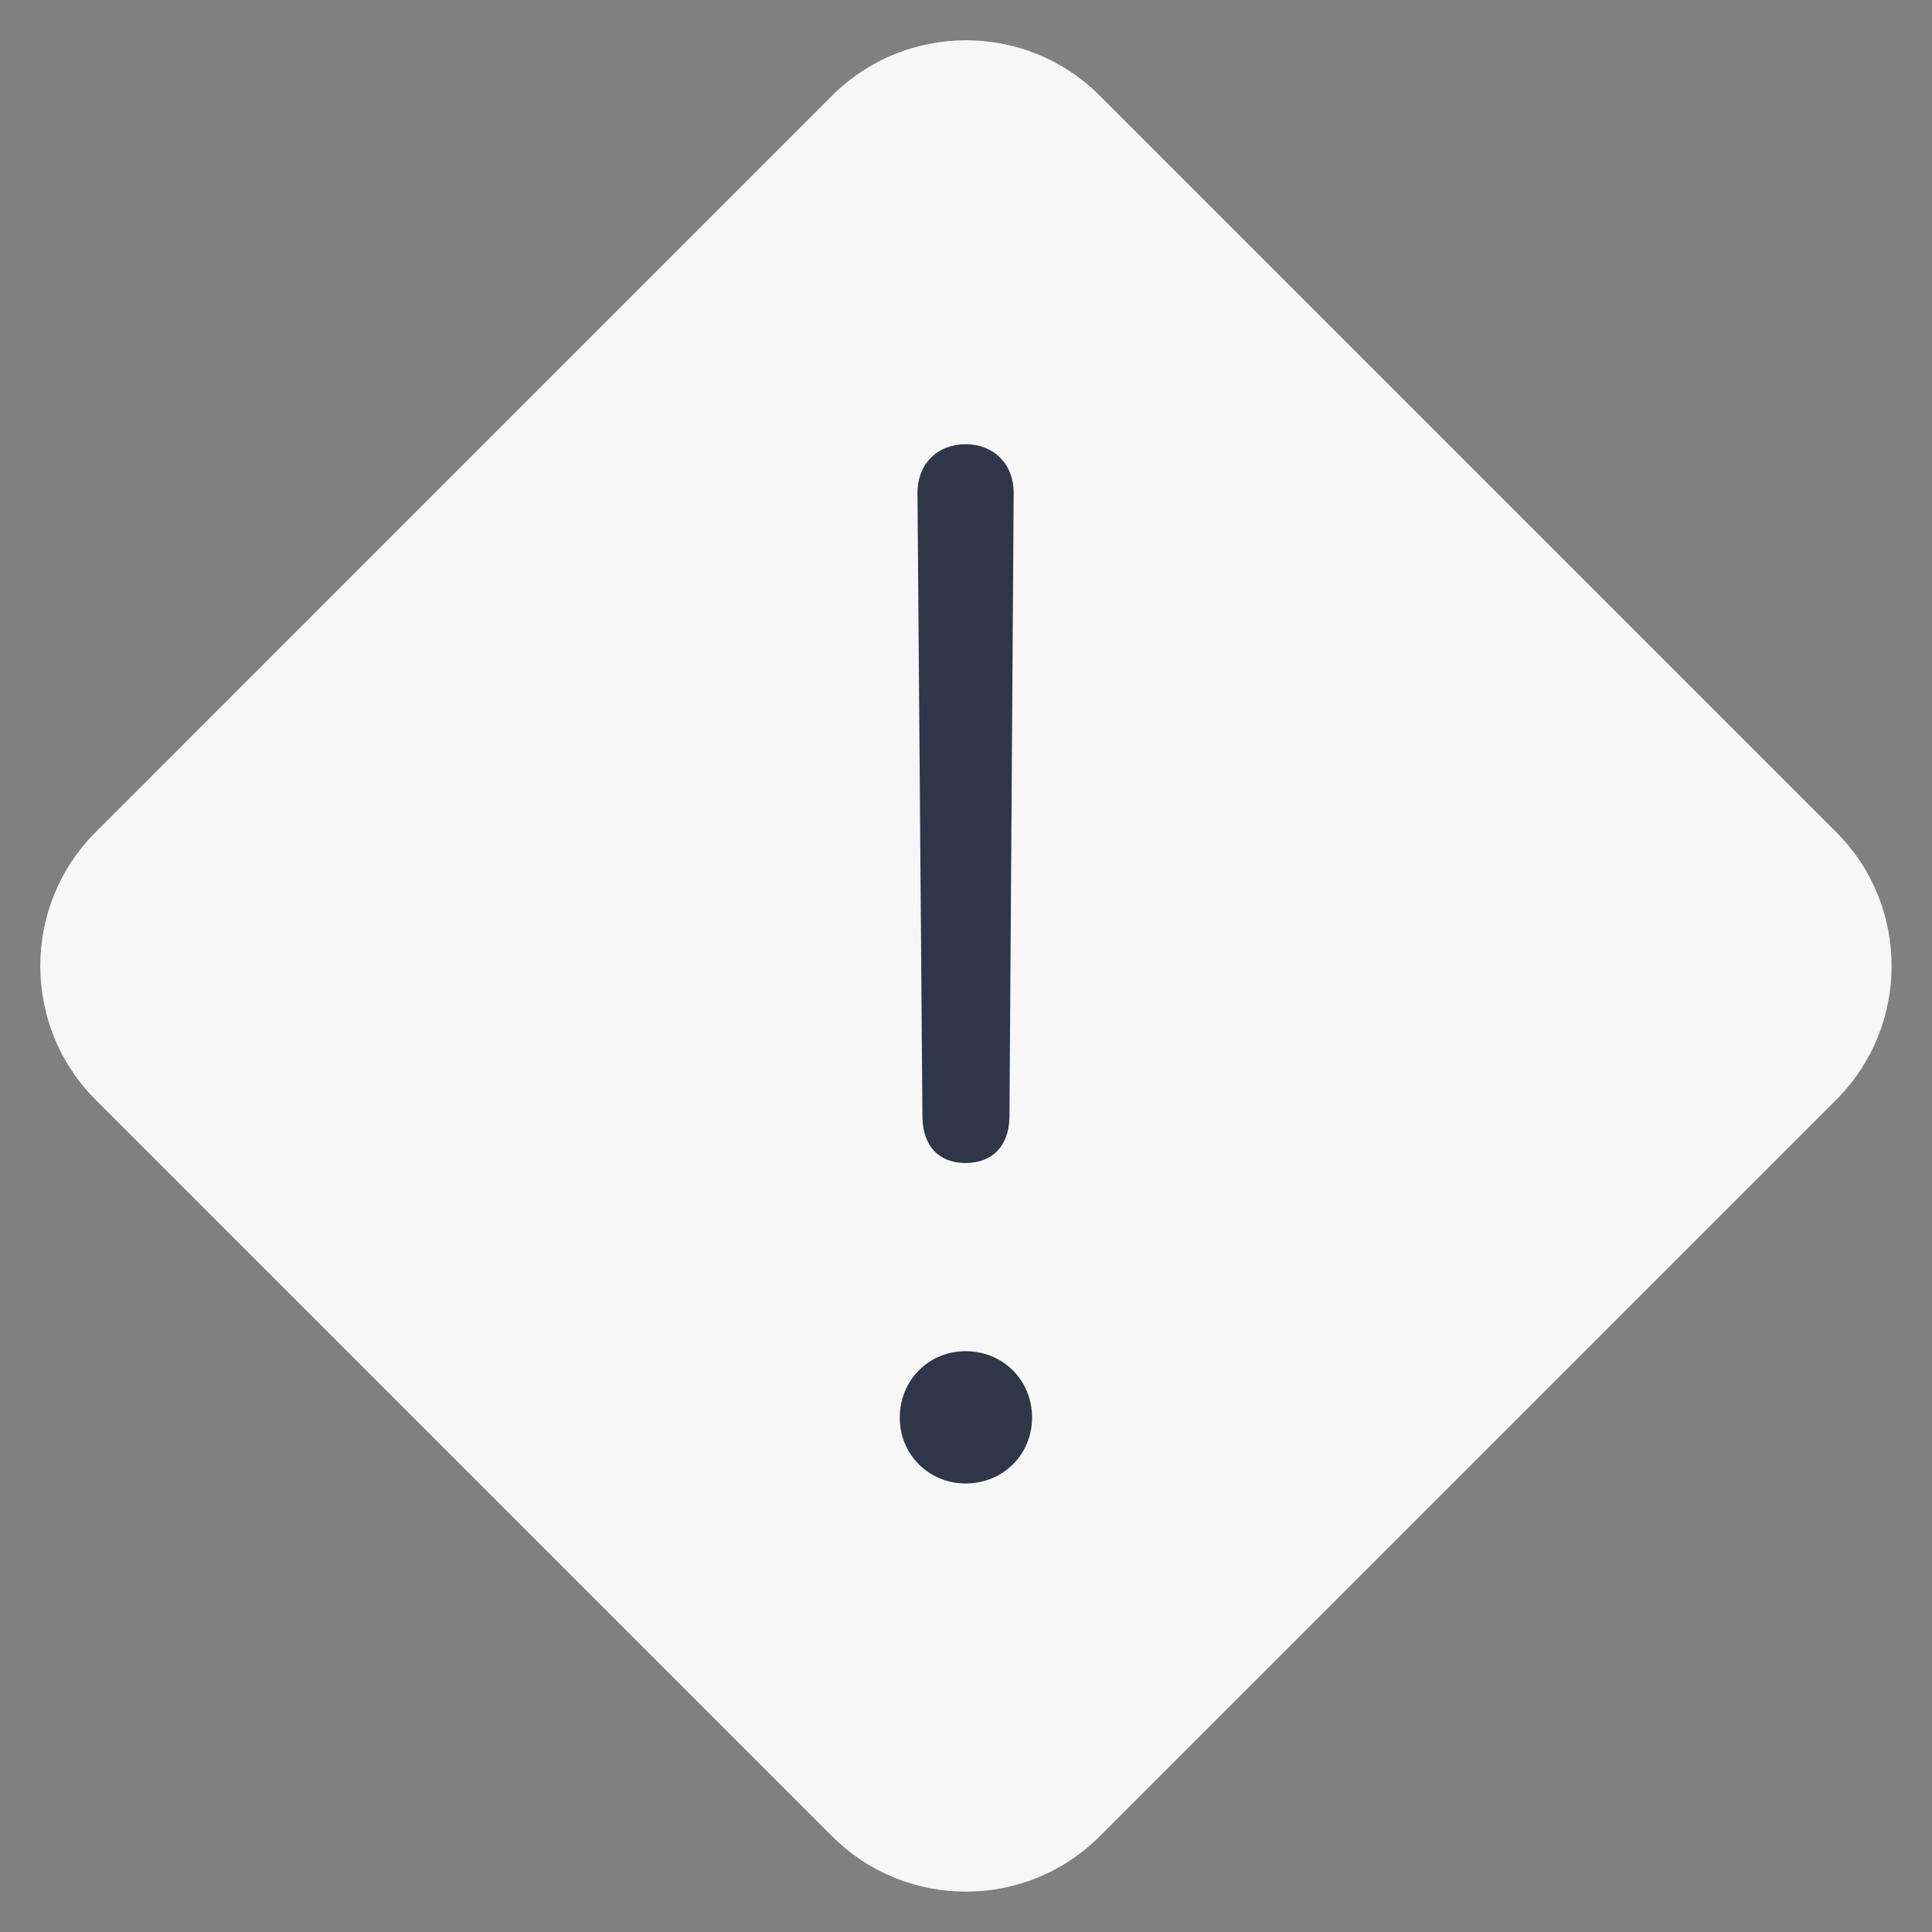
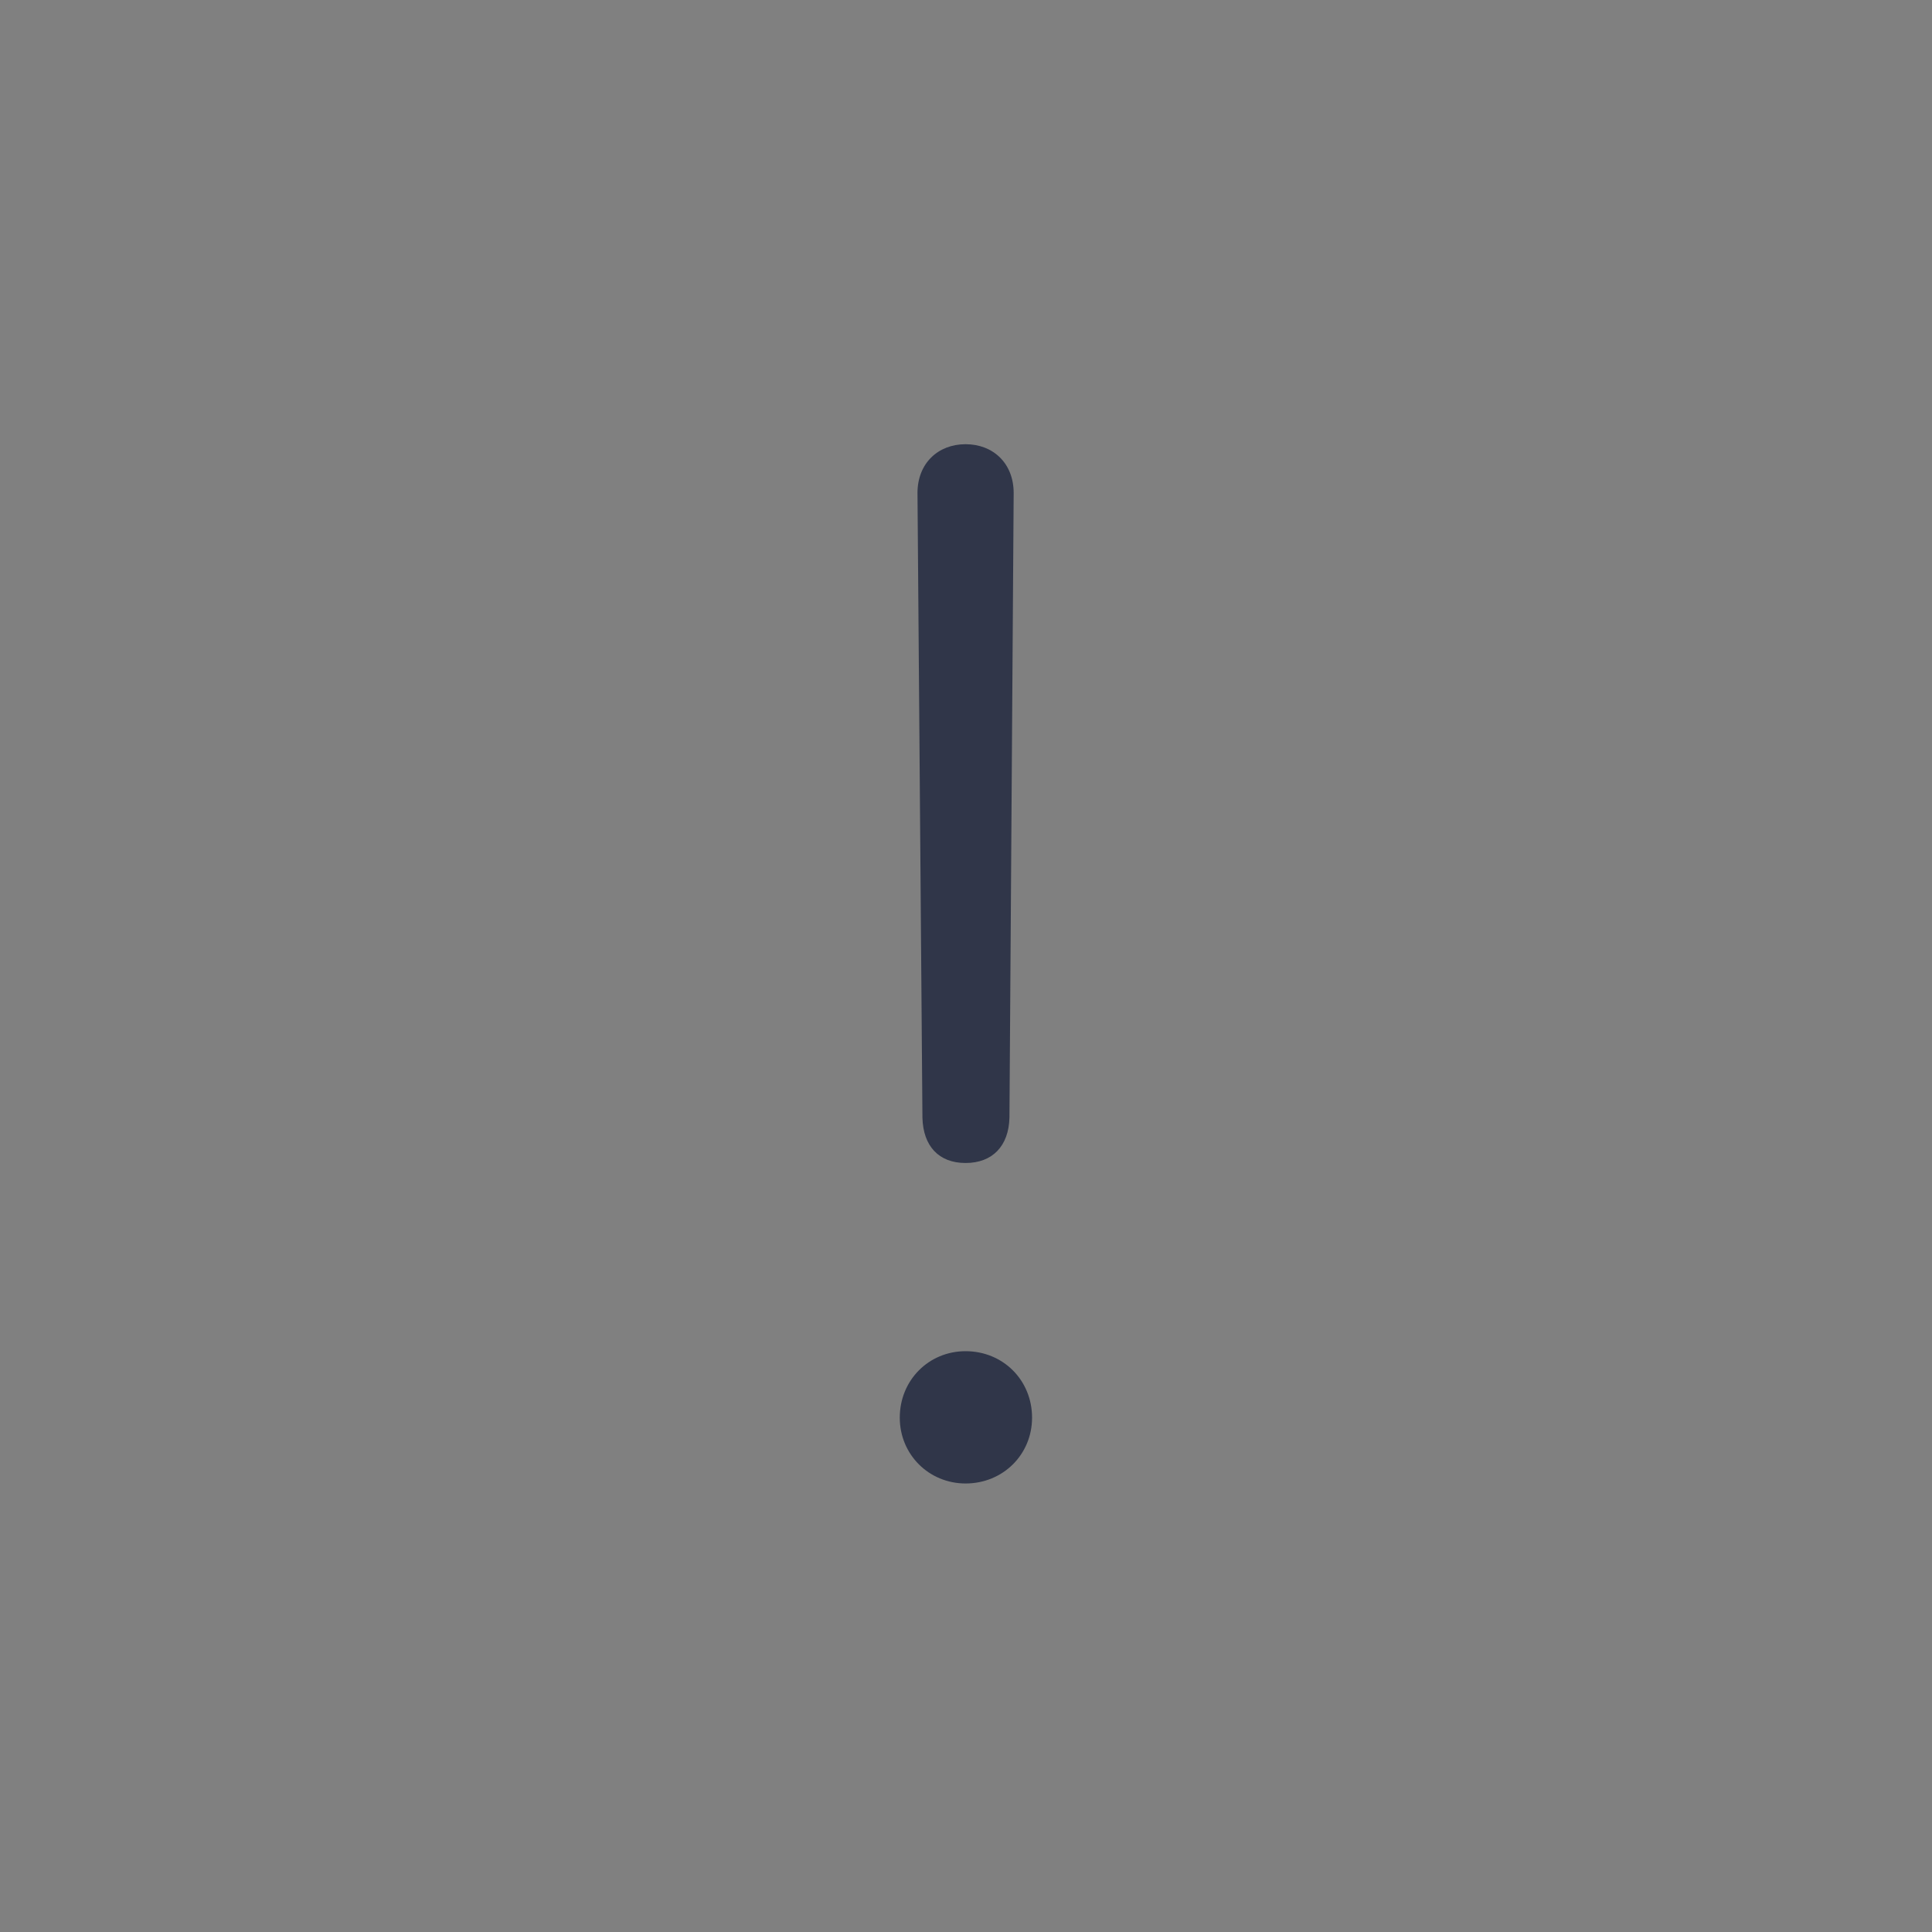
<svg xmlns="http://www.w3.org/2000/svg" viewBox="0,0,256,256" width="48px" height="48px">
  <rect x="0" y="0" width="256" height="256" fill="#808080" stroke="none" />
  <g fill="none" fill-rule="nonzero" stroke="none" stroke-width="1" stroke-linecap="butt" stroke-linejoin="miter" stroke-miterlimit="10" stroke-dasharray="" stroke-dashoffset="0" font-family="none" font-weight="none" font-size="none" text-anchor="none" style="mix-blend-mode: normal">
    <g transform="scale(5.333,5.333)">
-       <path d="M45.626,20.678l-18.304,-18.304c-1.832,-1.832 -4.812,-1.83 -6.645,0l-18.303,18.304c-1.831,1.832 -1.831,4.812 0,6.645l18.304,18.304c0.916,0.916 2.119,1.373 3.322,1.373c1.203,0 2.406,-0.458 3.322,-1.373l18.304,-18.304c1.831,-1.833 1.831,-4.813 0,-6.645z" fill="#f7f7f7" />
      <path d="M22.356,35.224c0,-0.932 0.721,-1.652 1.635,-1.652c0.932,0 1.652,0.721 1.652,1.652c0,0.914 -0.721,1.635 -1.652,1.635c-0.914,-0.001 -1.635,-0.721 -1.635,-1.635zM22.919,27.771l-0.123,-15.521c0,-0.738 0.51,-1.213 1.195,-1.213c0.685,0 1.195,0.475 1.195,1.213l-0.105,15.521c-0.018,0.703 -0.422,1.125 -1.09,1.125c-0.668,0 -1.054,-0.422 -1.072,-1.125z" fill="#303649" />
    </g>
  </g>
</svg>